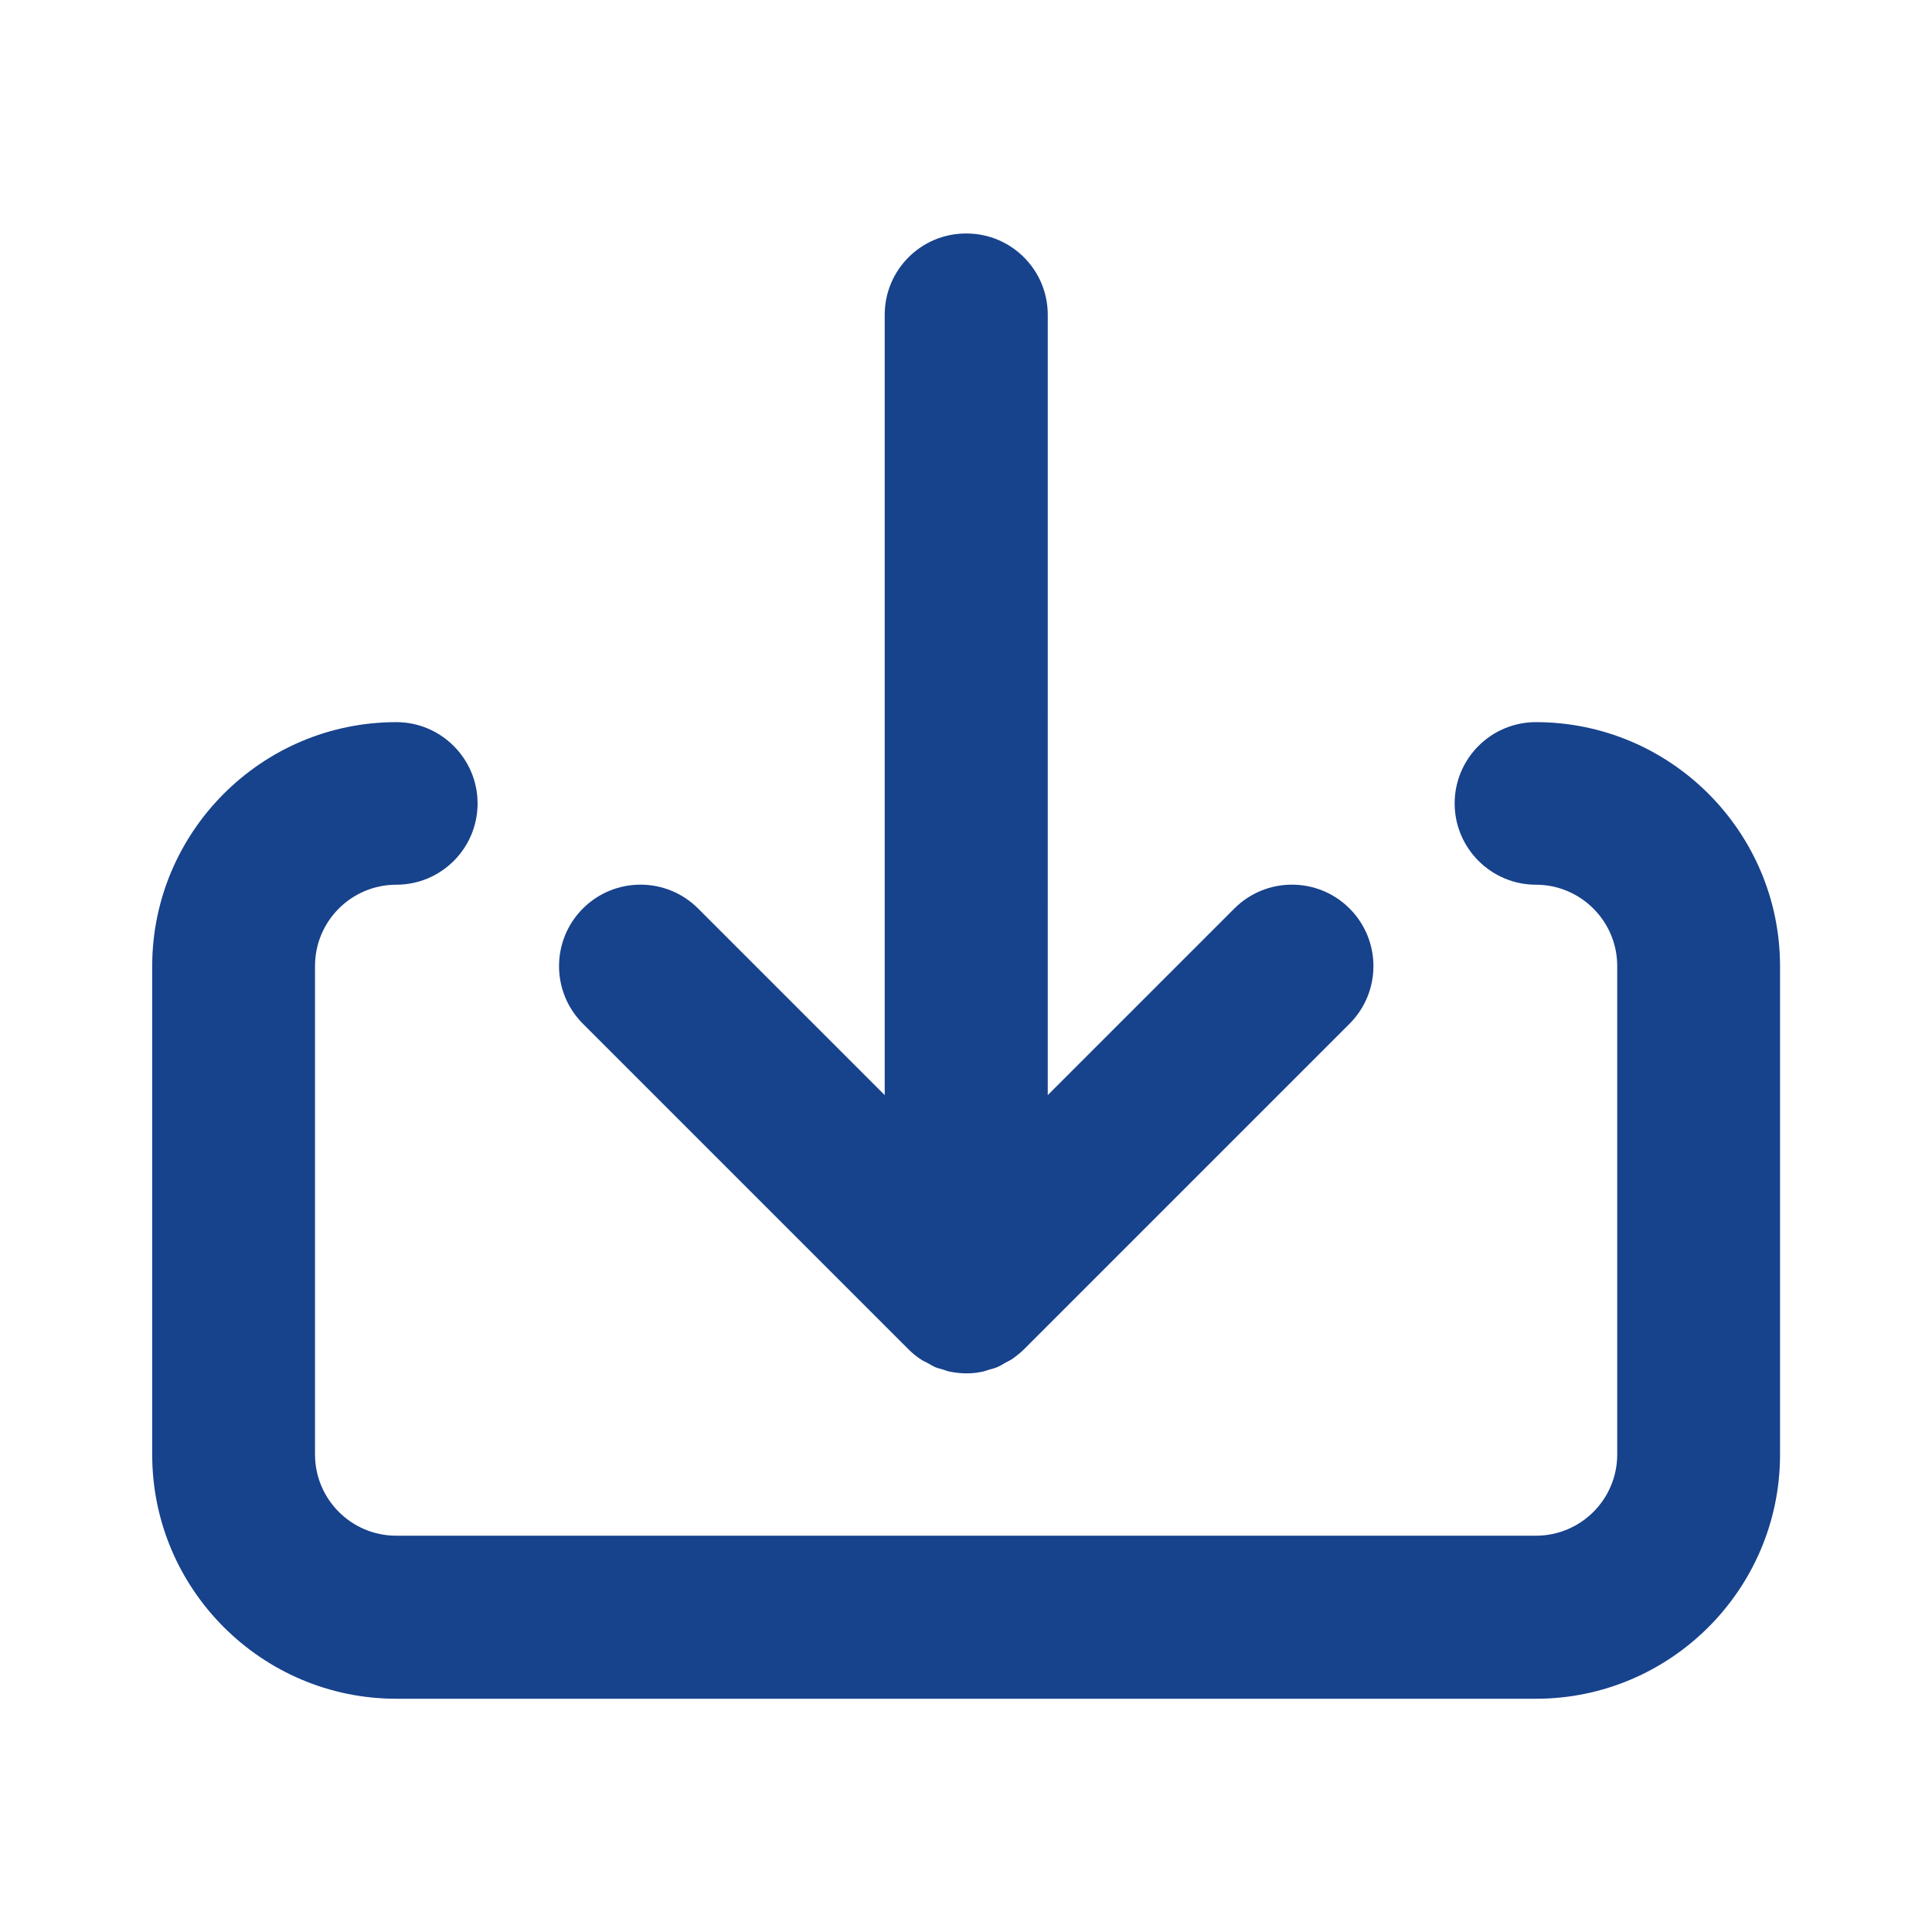
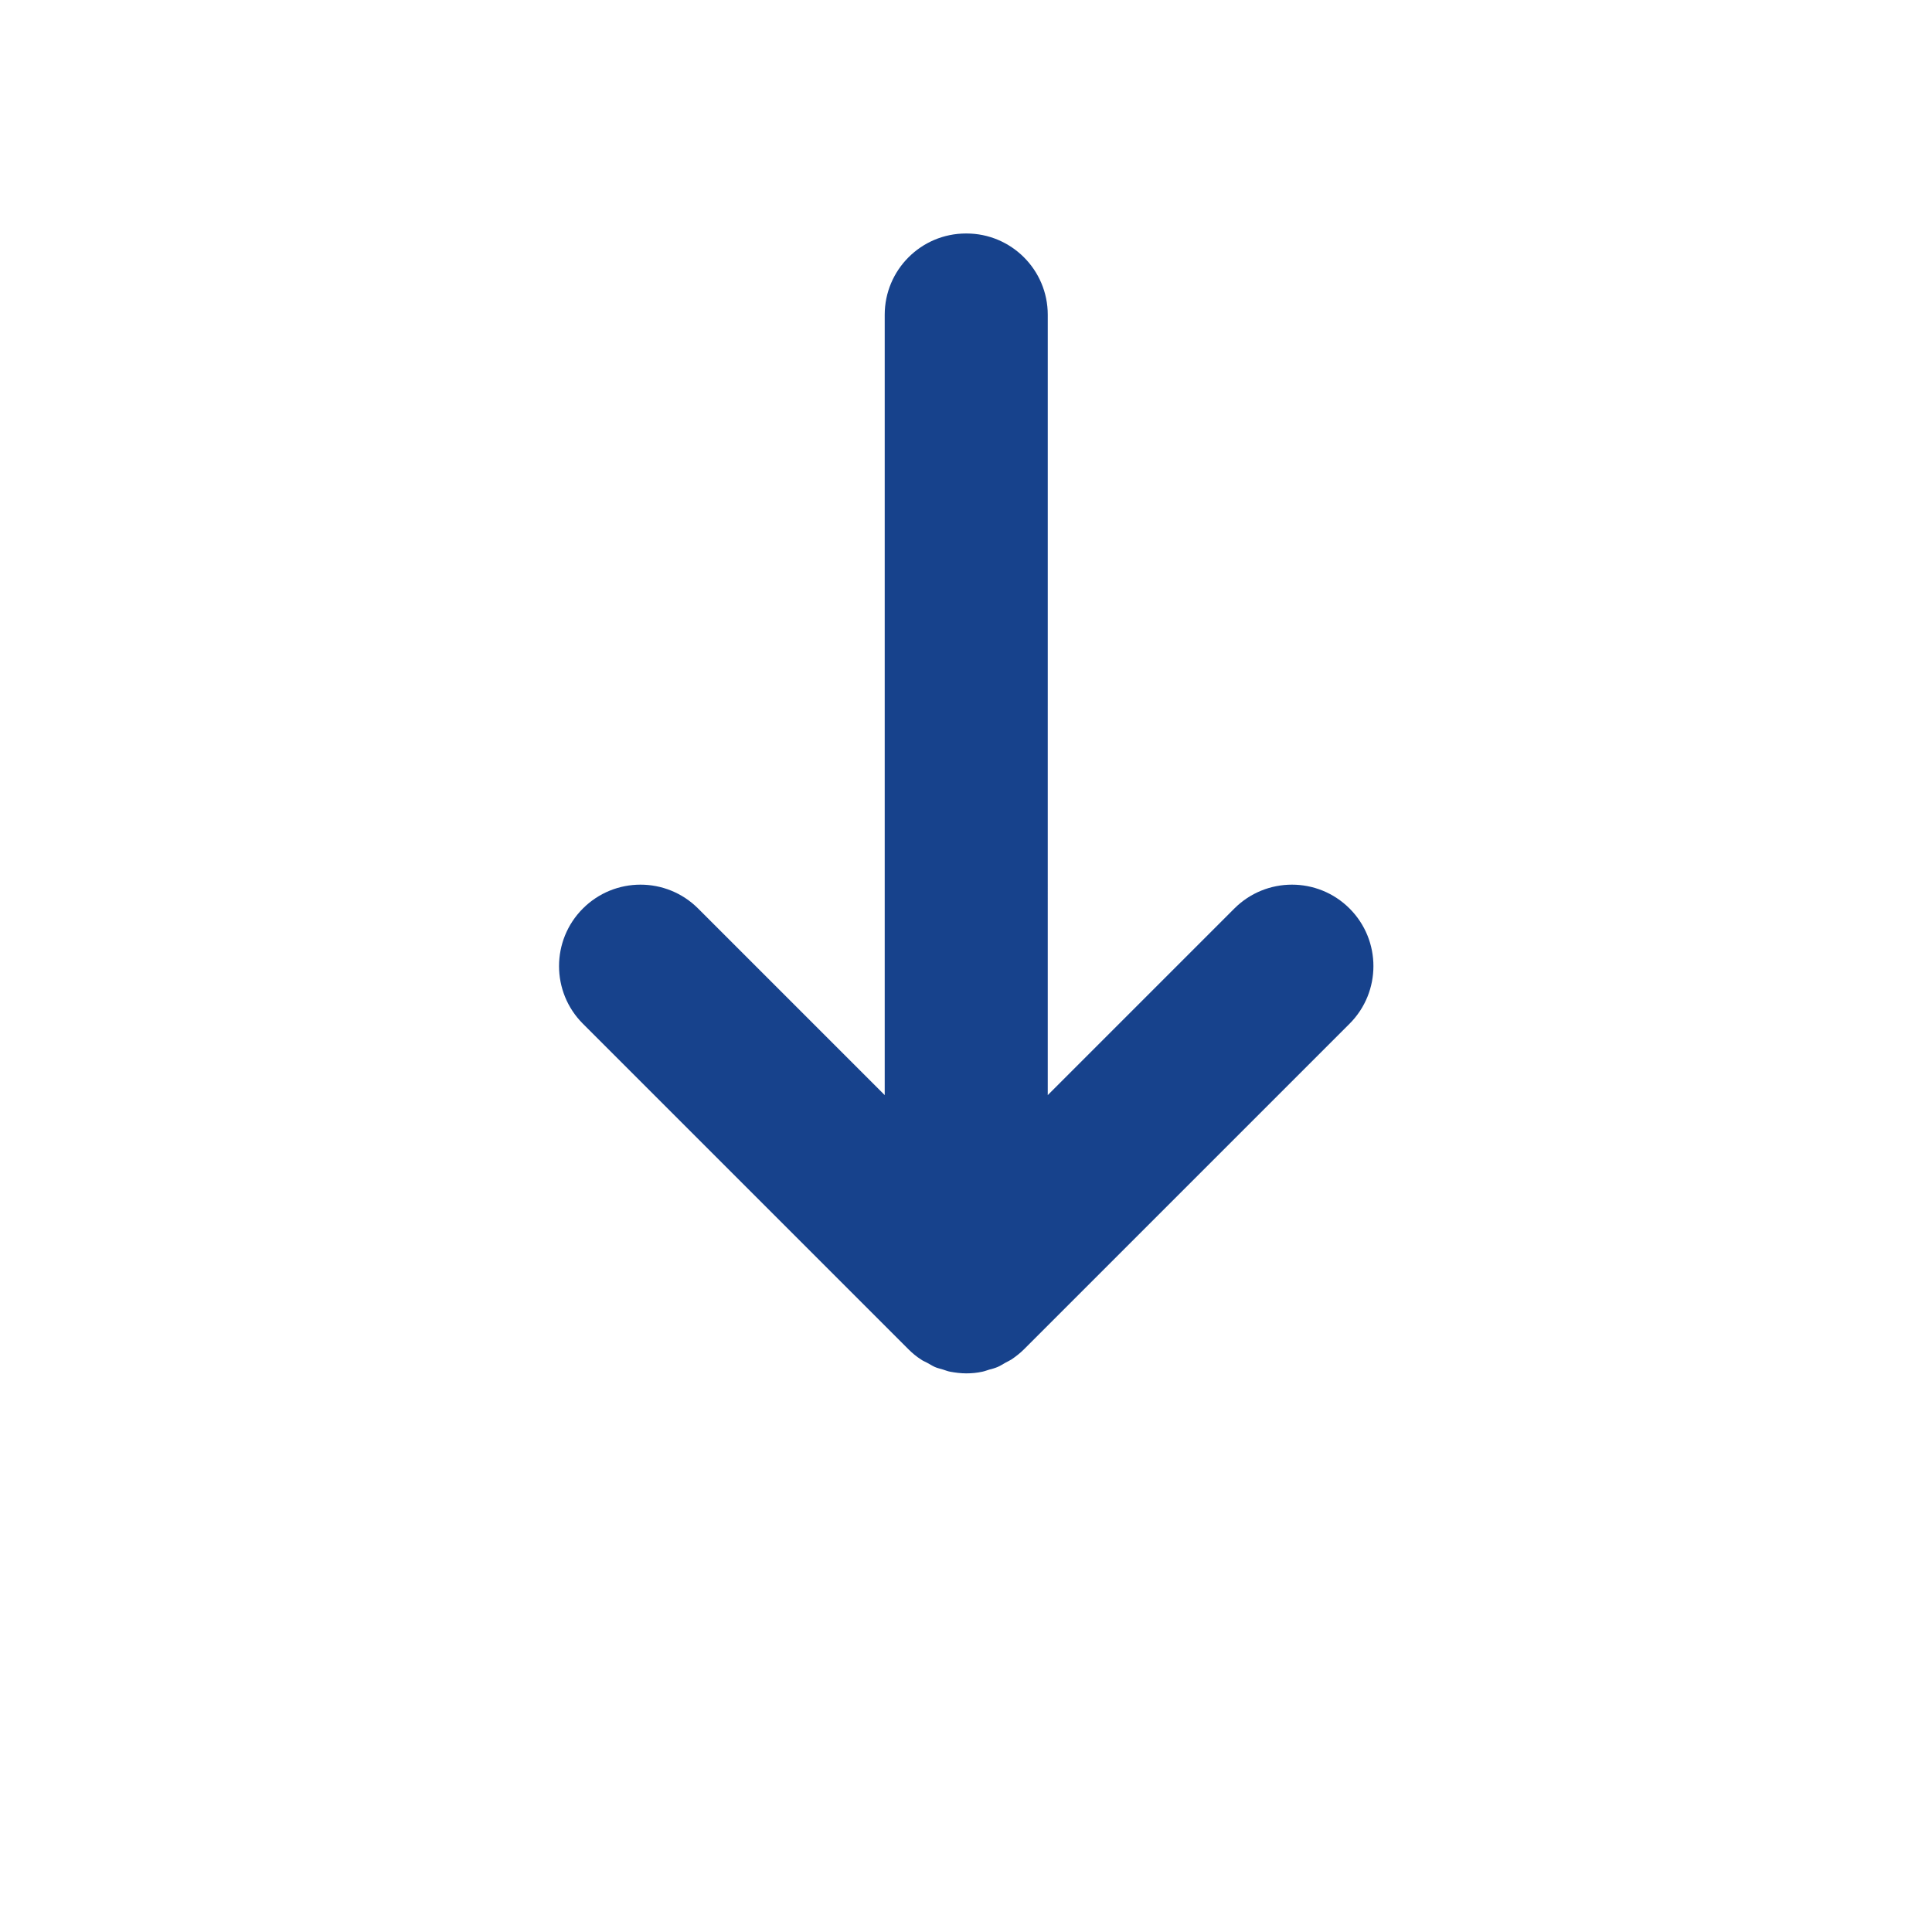
<svg xmlns="http://www.w3.org/2000/svg" id="_Layer_" data-name="&amp;lt;Layer&amp;gt;" viewBox="0 0 82 82">
  <defs>
    <style>
      .cls-1 {
        fill: #17428c;
      }
    </style>
  </defs>
  <path class="cls-1" d="M41,9.91c-1.91,0-3.45,1.55-3.45,3.45v33.12l-7.92-7.92c-1.35-1.35-3.54-1.35-4.89,0-1.35,1.35-1.35,3.54,0,4.89l13.82,13.82c.16.16.34.31.53.43.08.06.17.09.26.14.11.06.22.13.33.18.11.05.23.07.35.11.1.03.19.07.3.09.22.04.45.07.68.07s.45-.02.68-.07c.1-.02.2-.06.3-.09.12-.03.23-.06.35-.11.12-.05.22-.12.33-.18.09-.05.18-.09.26-.14.19-.13.37-.27.53-.43l13.82-13.82c1.35-1.35,1.35-3.54,0-4.89-1.35-1.35-3.54-1.35-4.89,0l-7.92,7.92V13.36c0-1.91-1.55-3.45-3.45-3.45Z" />
-   <path class="cls-1" d="M16.82,37.55c1.91,0,3.45-1.55,3.45-3.45s-1.55-3.45-3.45-3.45c-5.71,0-10.36,4.65-10.36,10.36v20.73c0,5.71,4.65,10.36,10.36,10.36h48.37c5.71,0,10.36-4.65,10.36-10.36v-20.73c0-5.71-4.65-10.36-10.36-10.36-1.91,0-3.45,1.55-3.45,3.45s1.55,3.45,3.45,3.45,3.45,1.55,3.45,3.45v20.73c0,1.91-1.55,3.45-3.45,3.45H16.82c-1.91,0-3.45-1.55-3.45-3.45v-20.73c0-1.91,1.55-3.45,3.45-3.45Z" />
</svg>